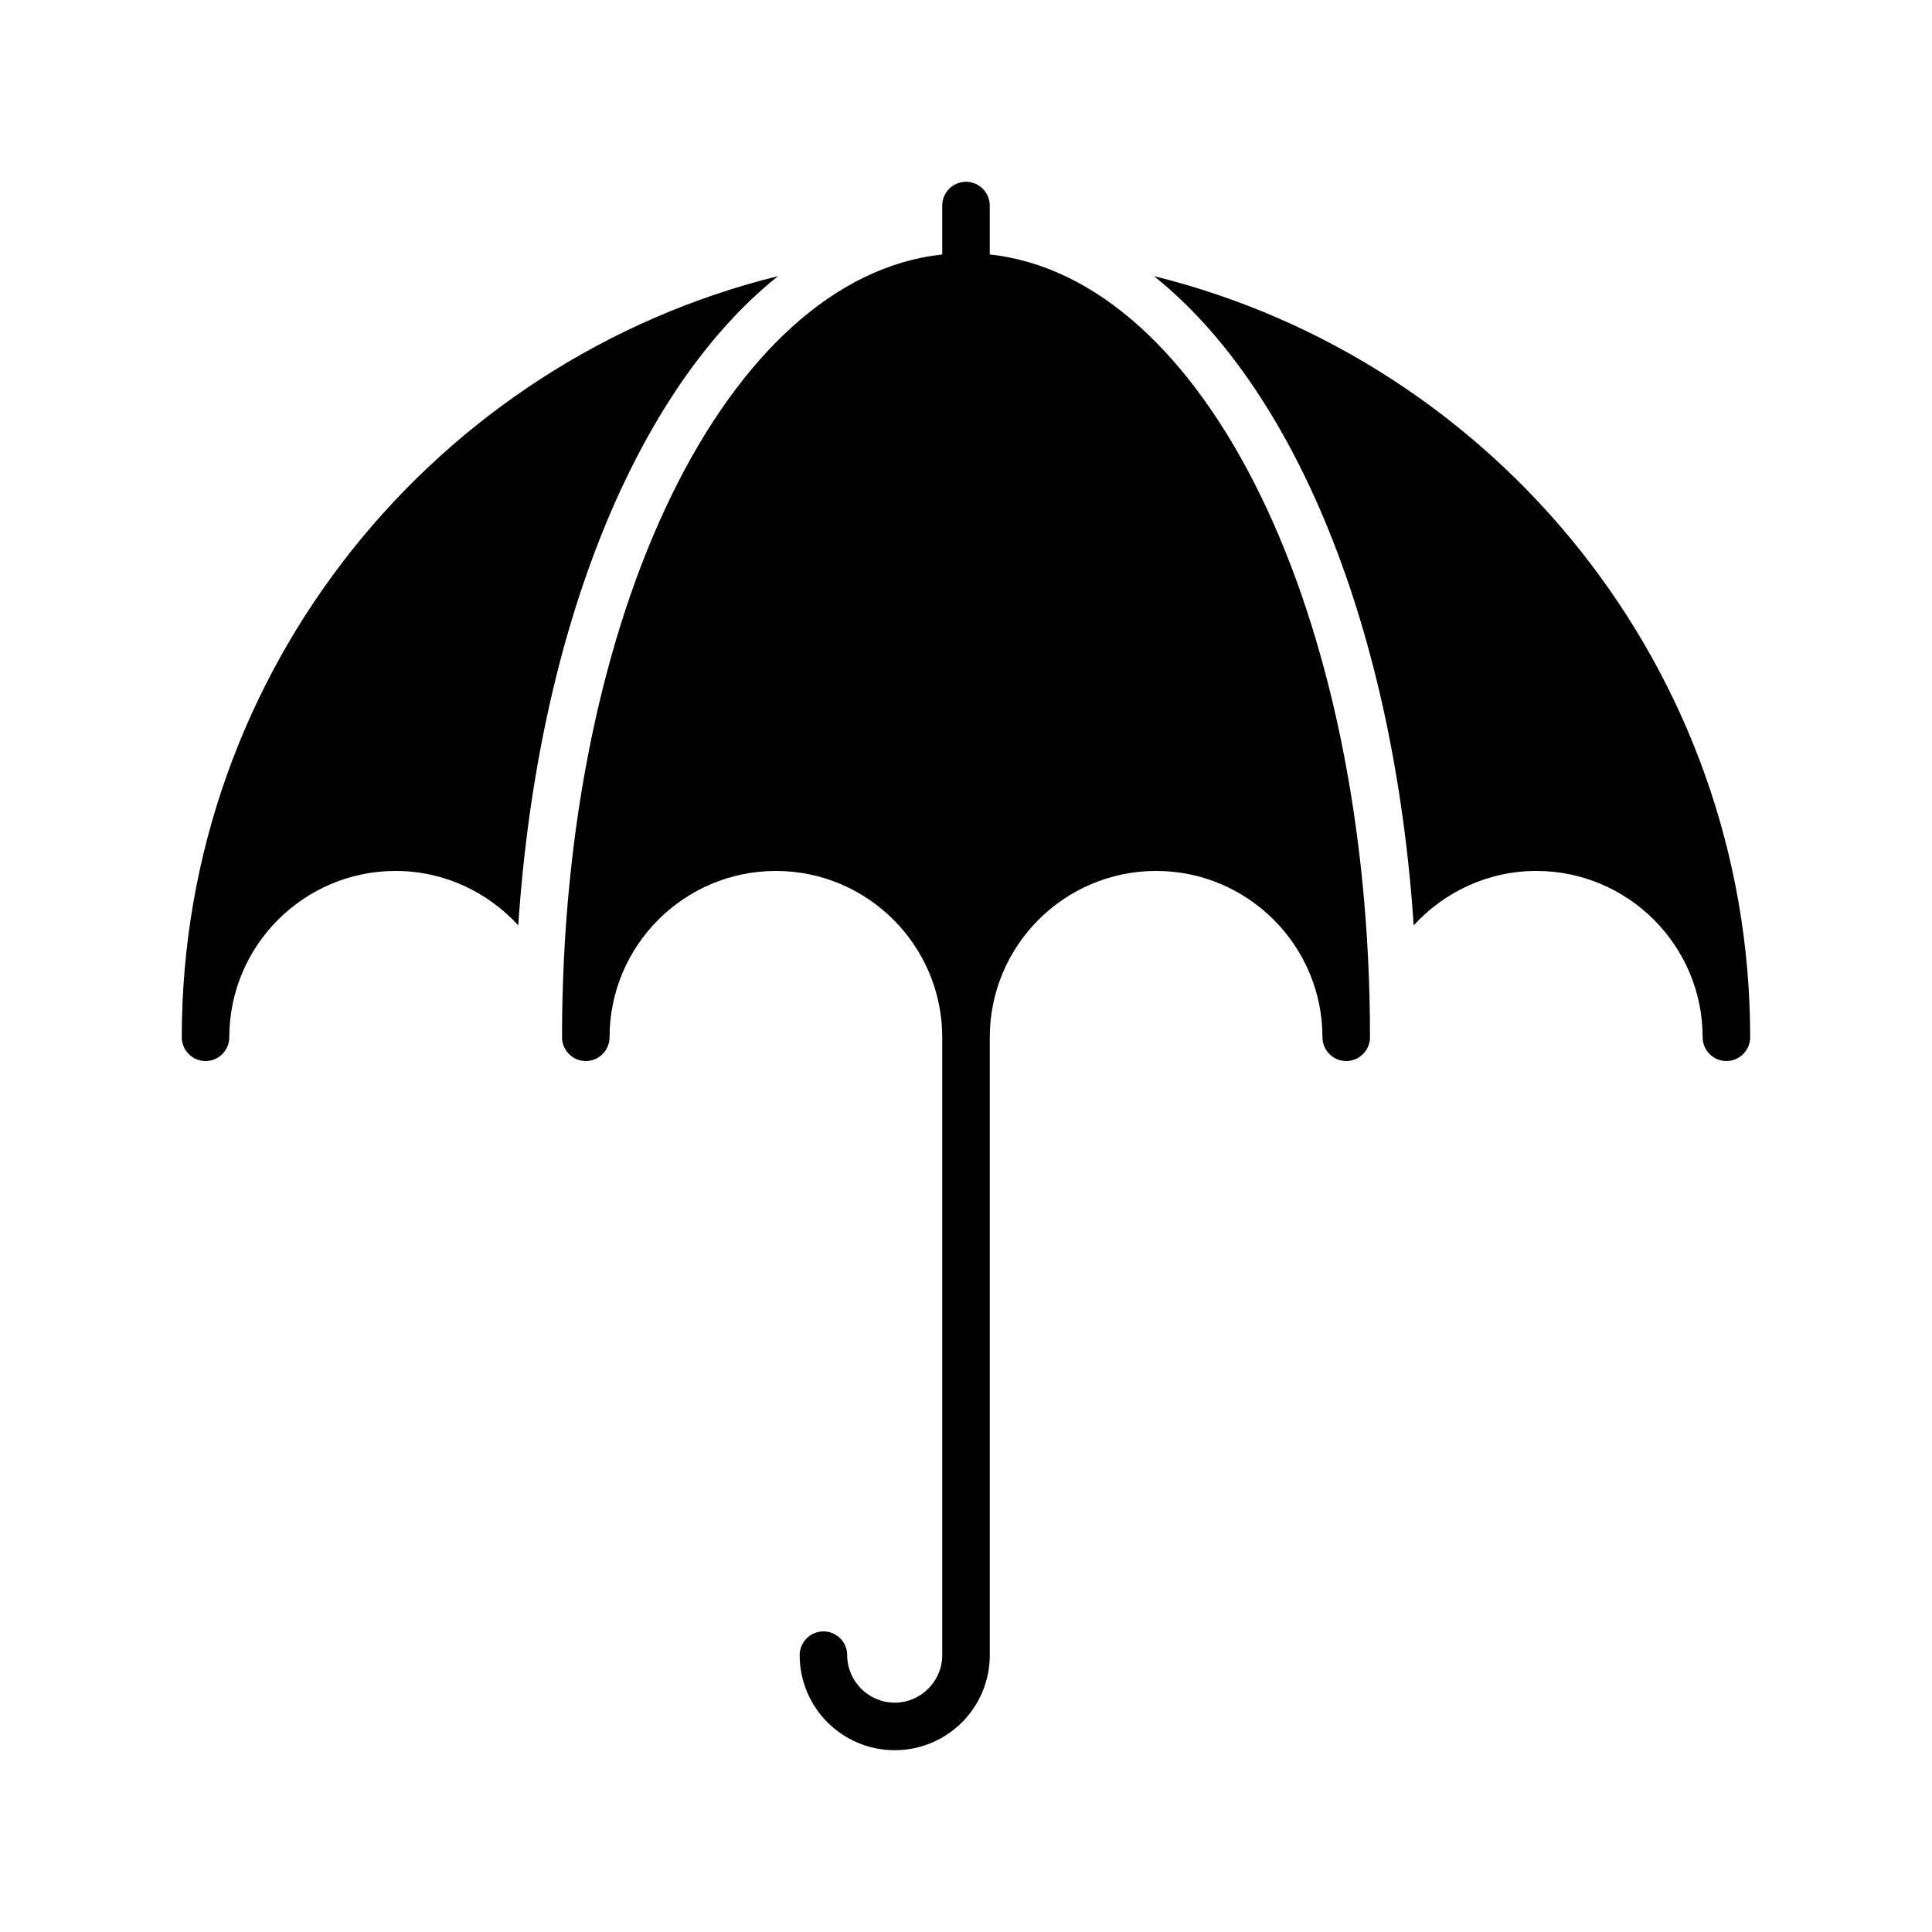
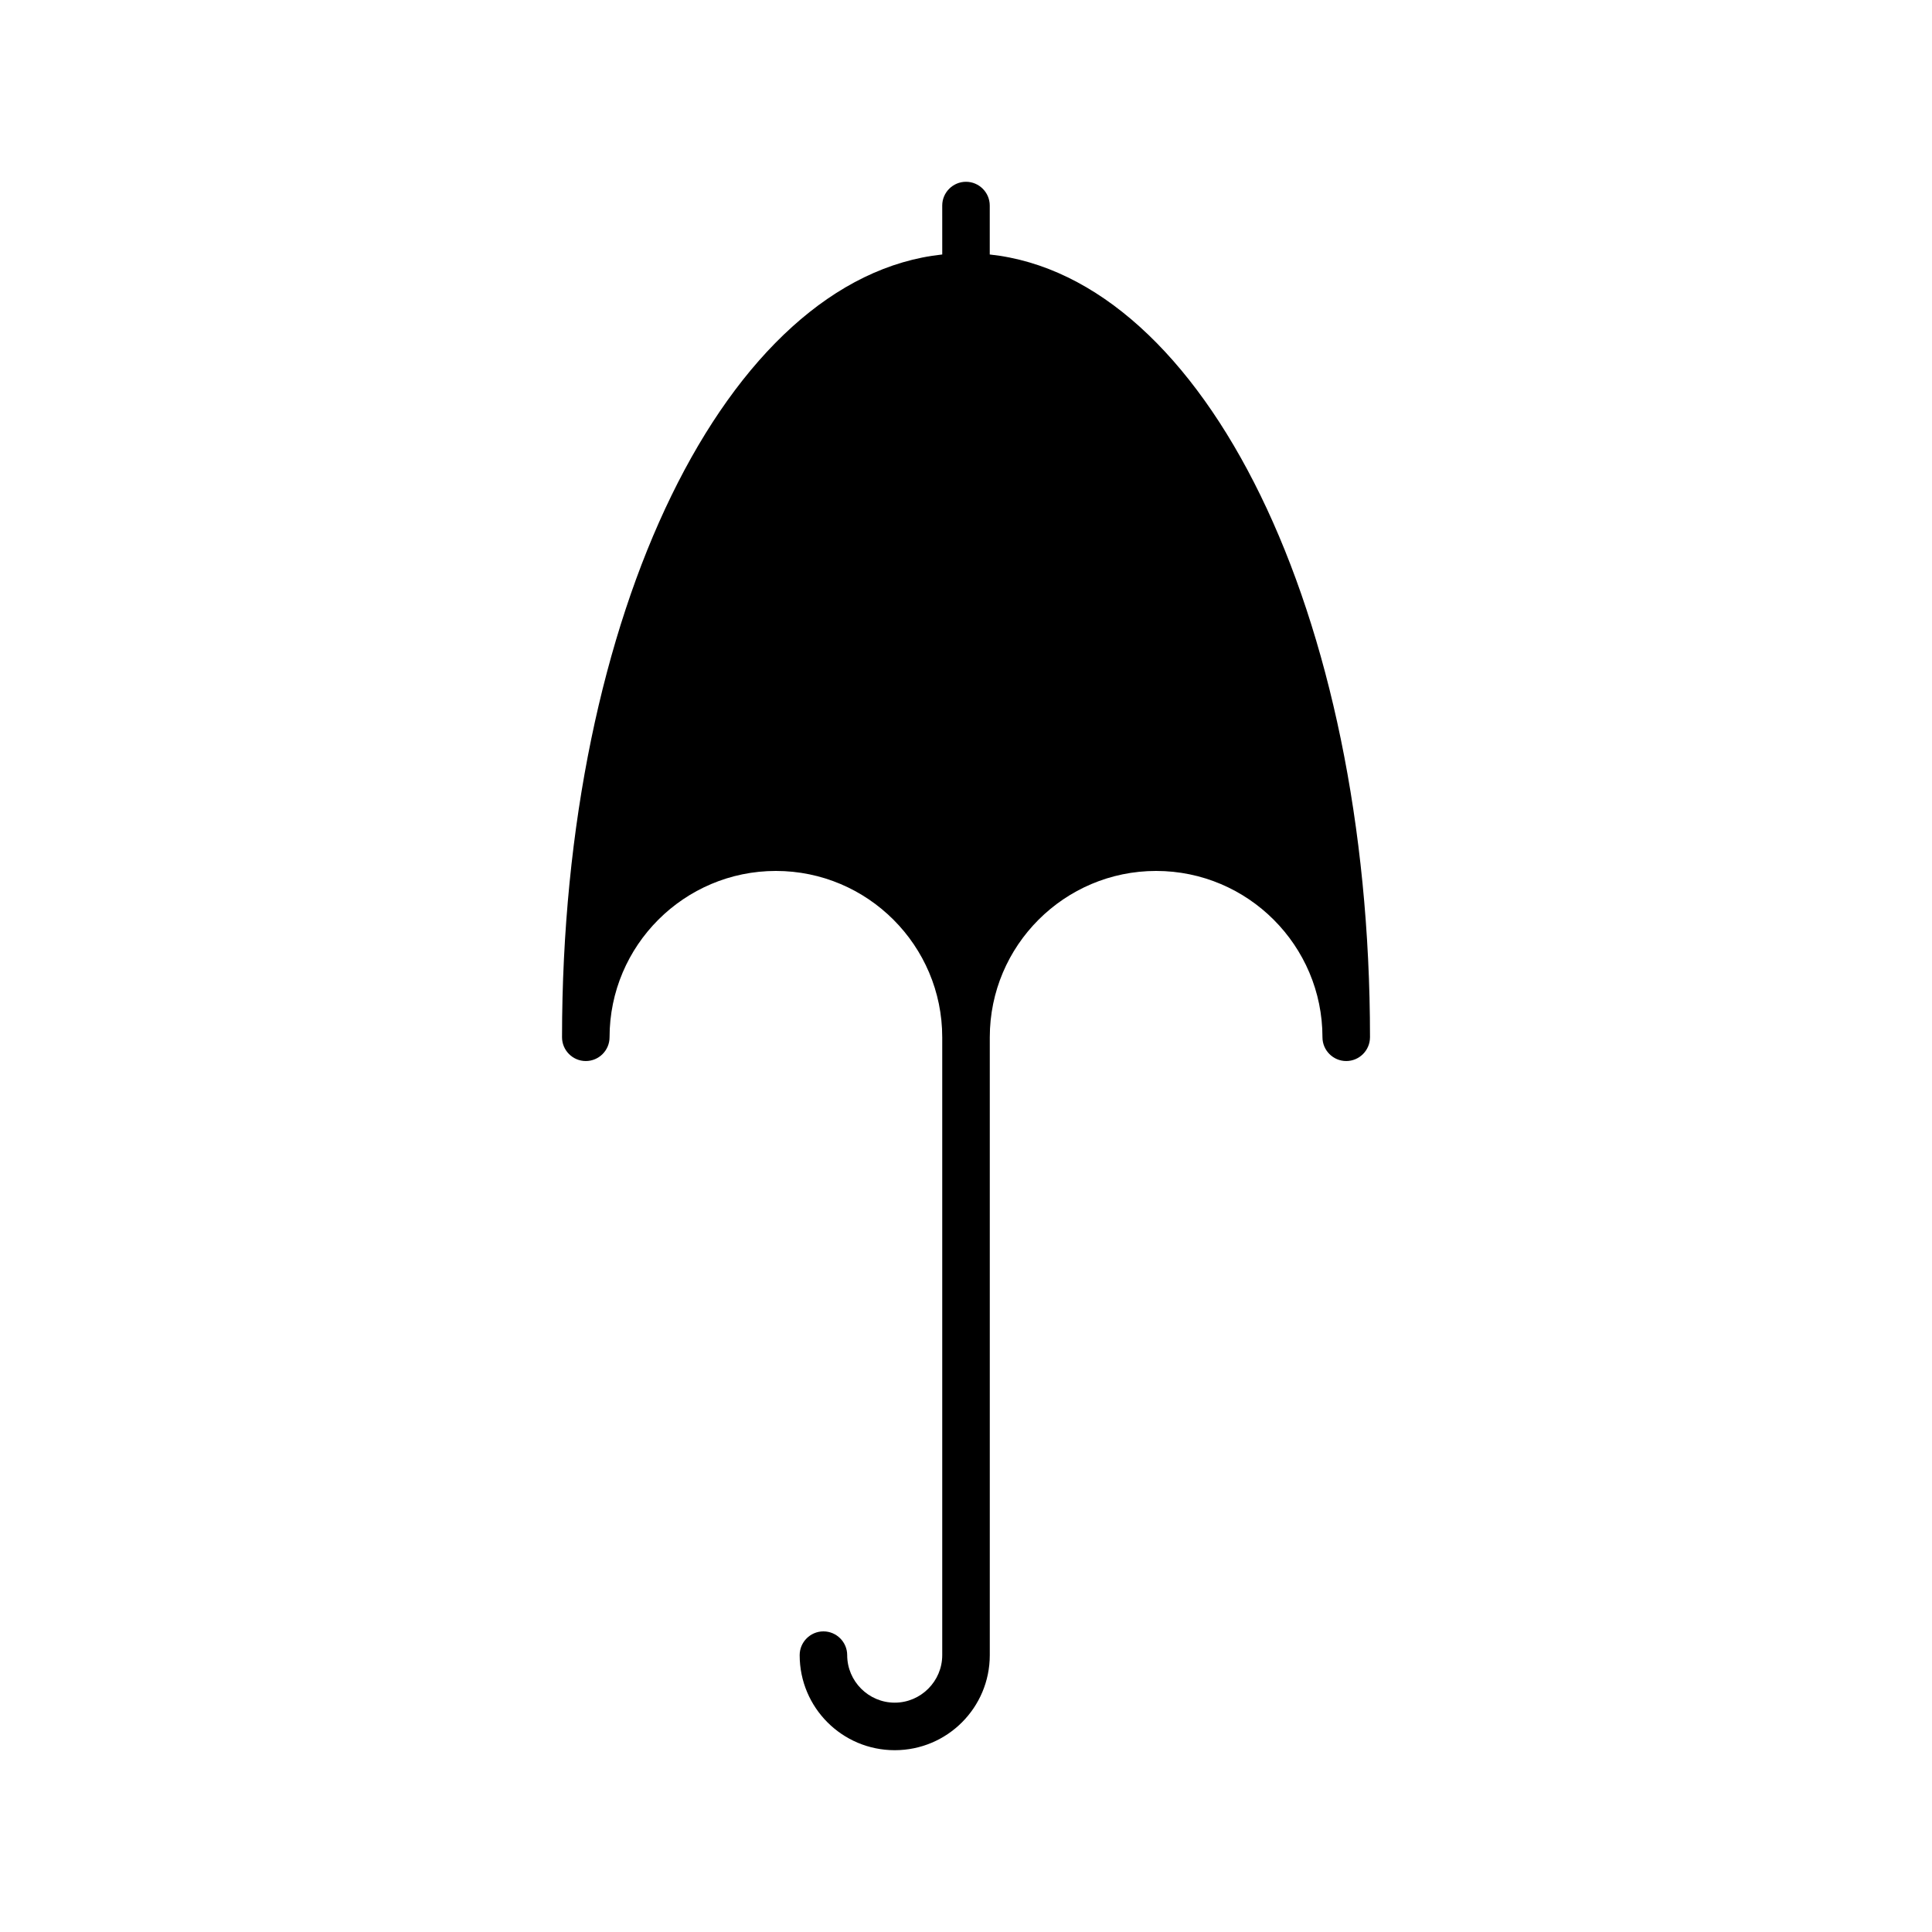
<svg xmlns="http://www.w3.org/2000/svg" fill="#000000" width="800px" height="800px" version="1.1" viewBox="144 144 512 512">
  <g>
-     <path d="m449.81 217.18c37.344 29.852 63.543 93.203 68.832 172.05 8.062-8.816 19.648-14.422 32.496-14.422 24.309 0 44.082 19.773 44.082 44.082 0 3.465 2.832 6.297 6.297 6.297 3.465 0 6.297-2.832 6.297-6.297 0.004-97.422-67.383-179.36-158-201.71z" />
-     <path d="m350.18 217.18c-90.621 22.355-158.01 104.29-158.01 201.71 0 3.465 2.832 6.297 6.297 6.297s6.297-2.832 6.297-6.297c0-24.309 19.773-44.082 44.082-44.082 12.848 0 24.434 5.606 32.496 14.422 5.293-78.848 31.492-142.2 68.836-172.05z" />
    <path d="m507.06 418.89c0 3.465-2.832 6.297-6.297 6.297-3.465 0-6.297-2.832-6.297-6.297 0-24.309-19.773-44.082-44.082-44.082-24.309 0-44.082 19.773-44.082 44.082v163.74c0 13.918-11.273 25.191-25.191 25.191s-25.191-11.273-25.191-25.191c0-3.465 2.832-6.297 6.297-6.297s6.297 2.832 6.297 6.297c0 6.926 5.668 12.594 12.594 12.594s12.594-5.668 12.594-12.594v-163.74c0-24.309-19.773-44.082-44.082-44.082-24.309 0-44.082 19.773-44.082 44.082 0 3.465-2.832 6.297-6.297 6.297-3.465 0-6.297-2.832-6.297-6.297 0-112.41 43.77-201.34 100.76-207.45l-0.004-12.969c0-3.465 2.832-6.297 6.297-6.297s6.297 2.832 6.297 6.297v12.973c56.996 6.106 100.77 95.031 100.77 207.44z" />
  </g>
</svg>